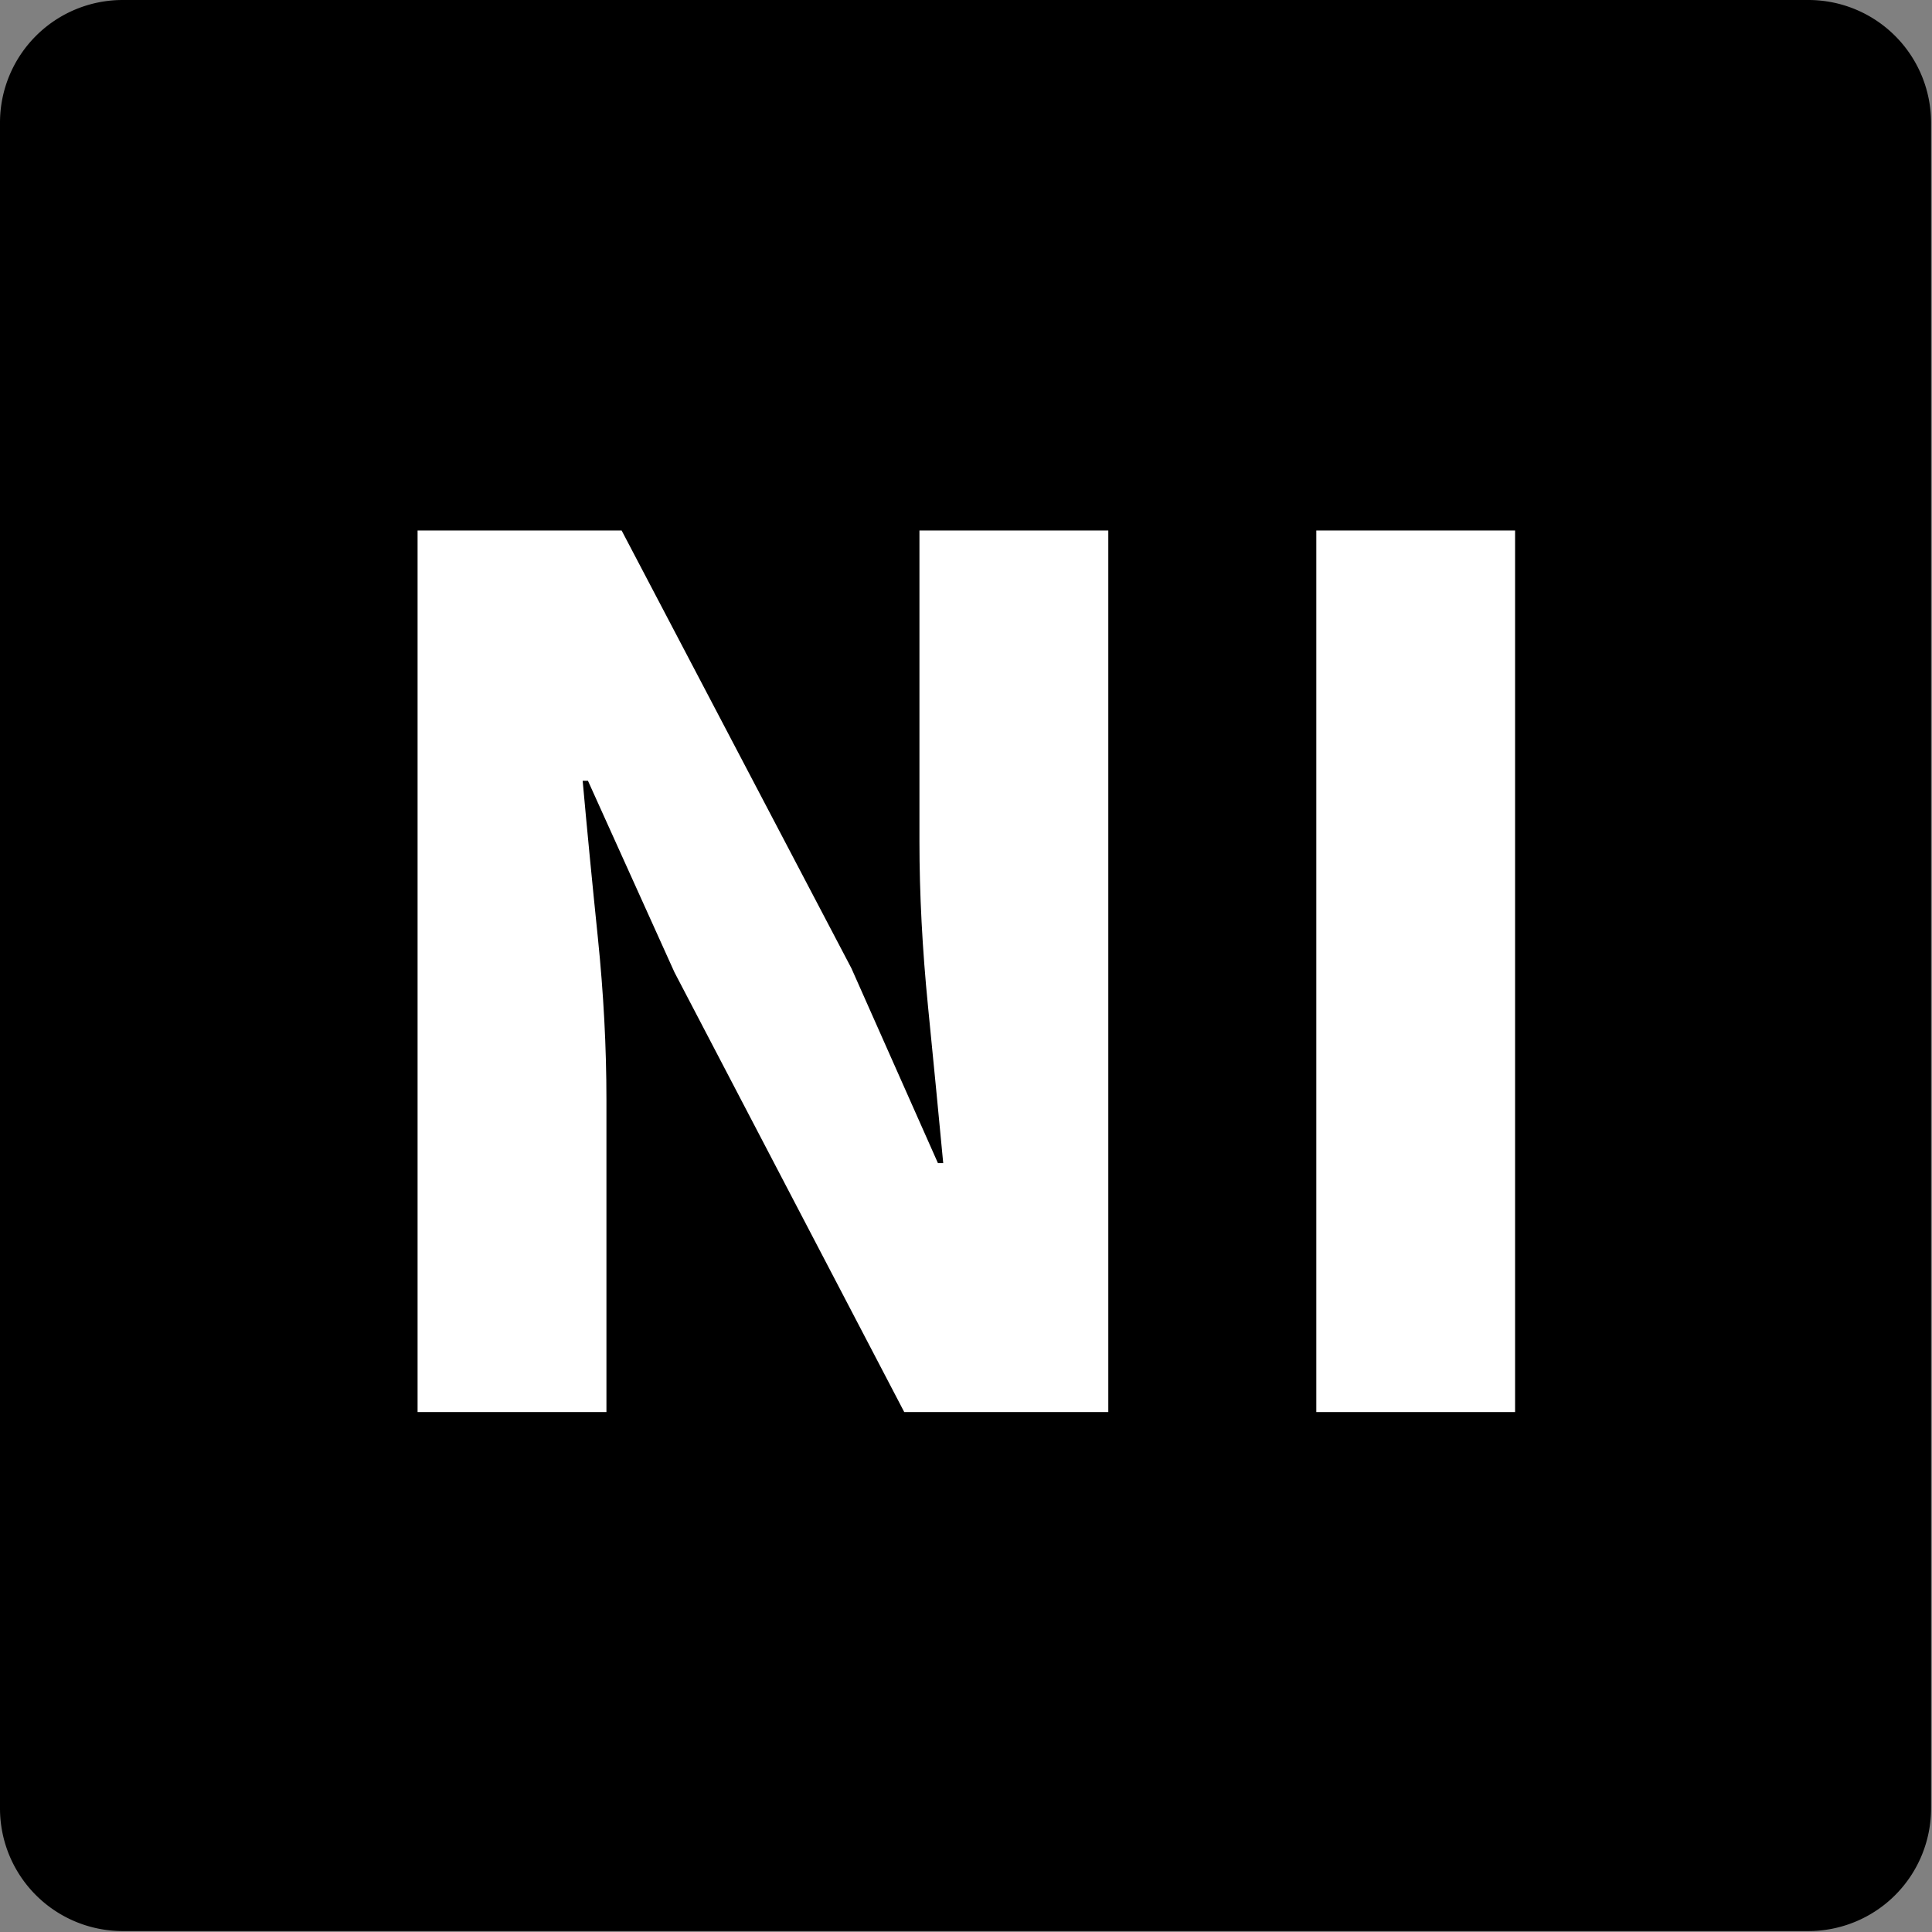
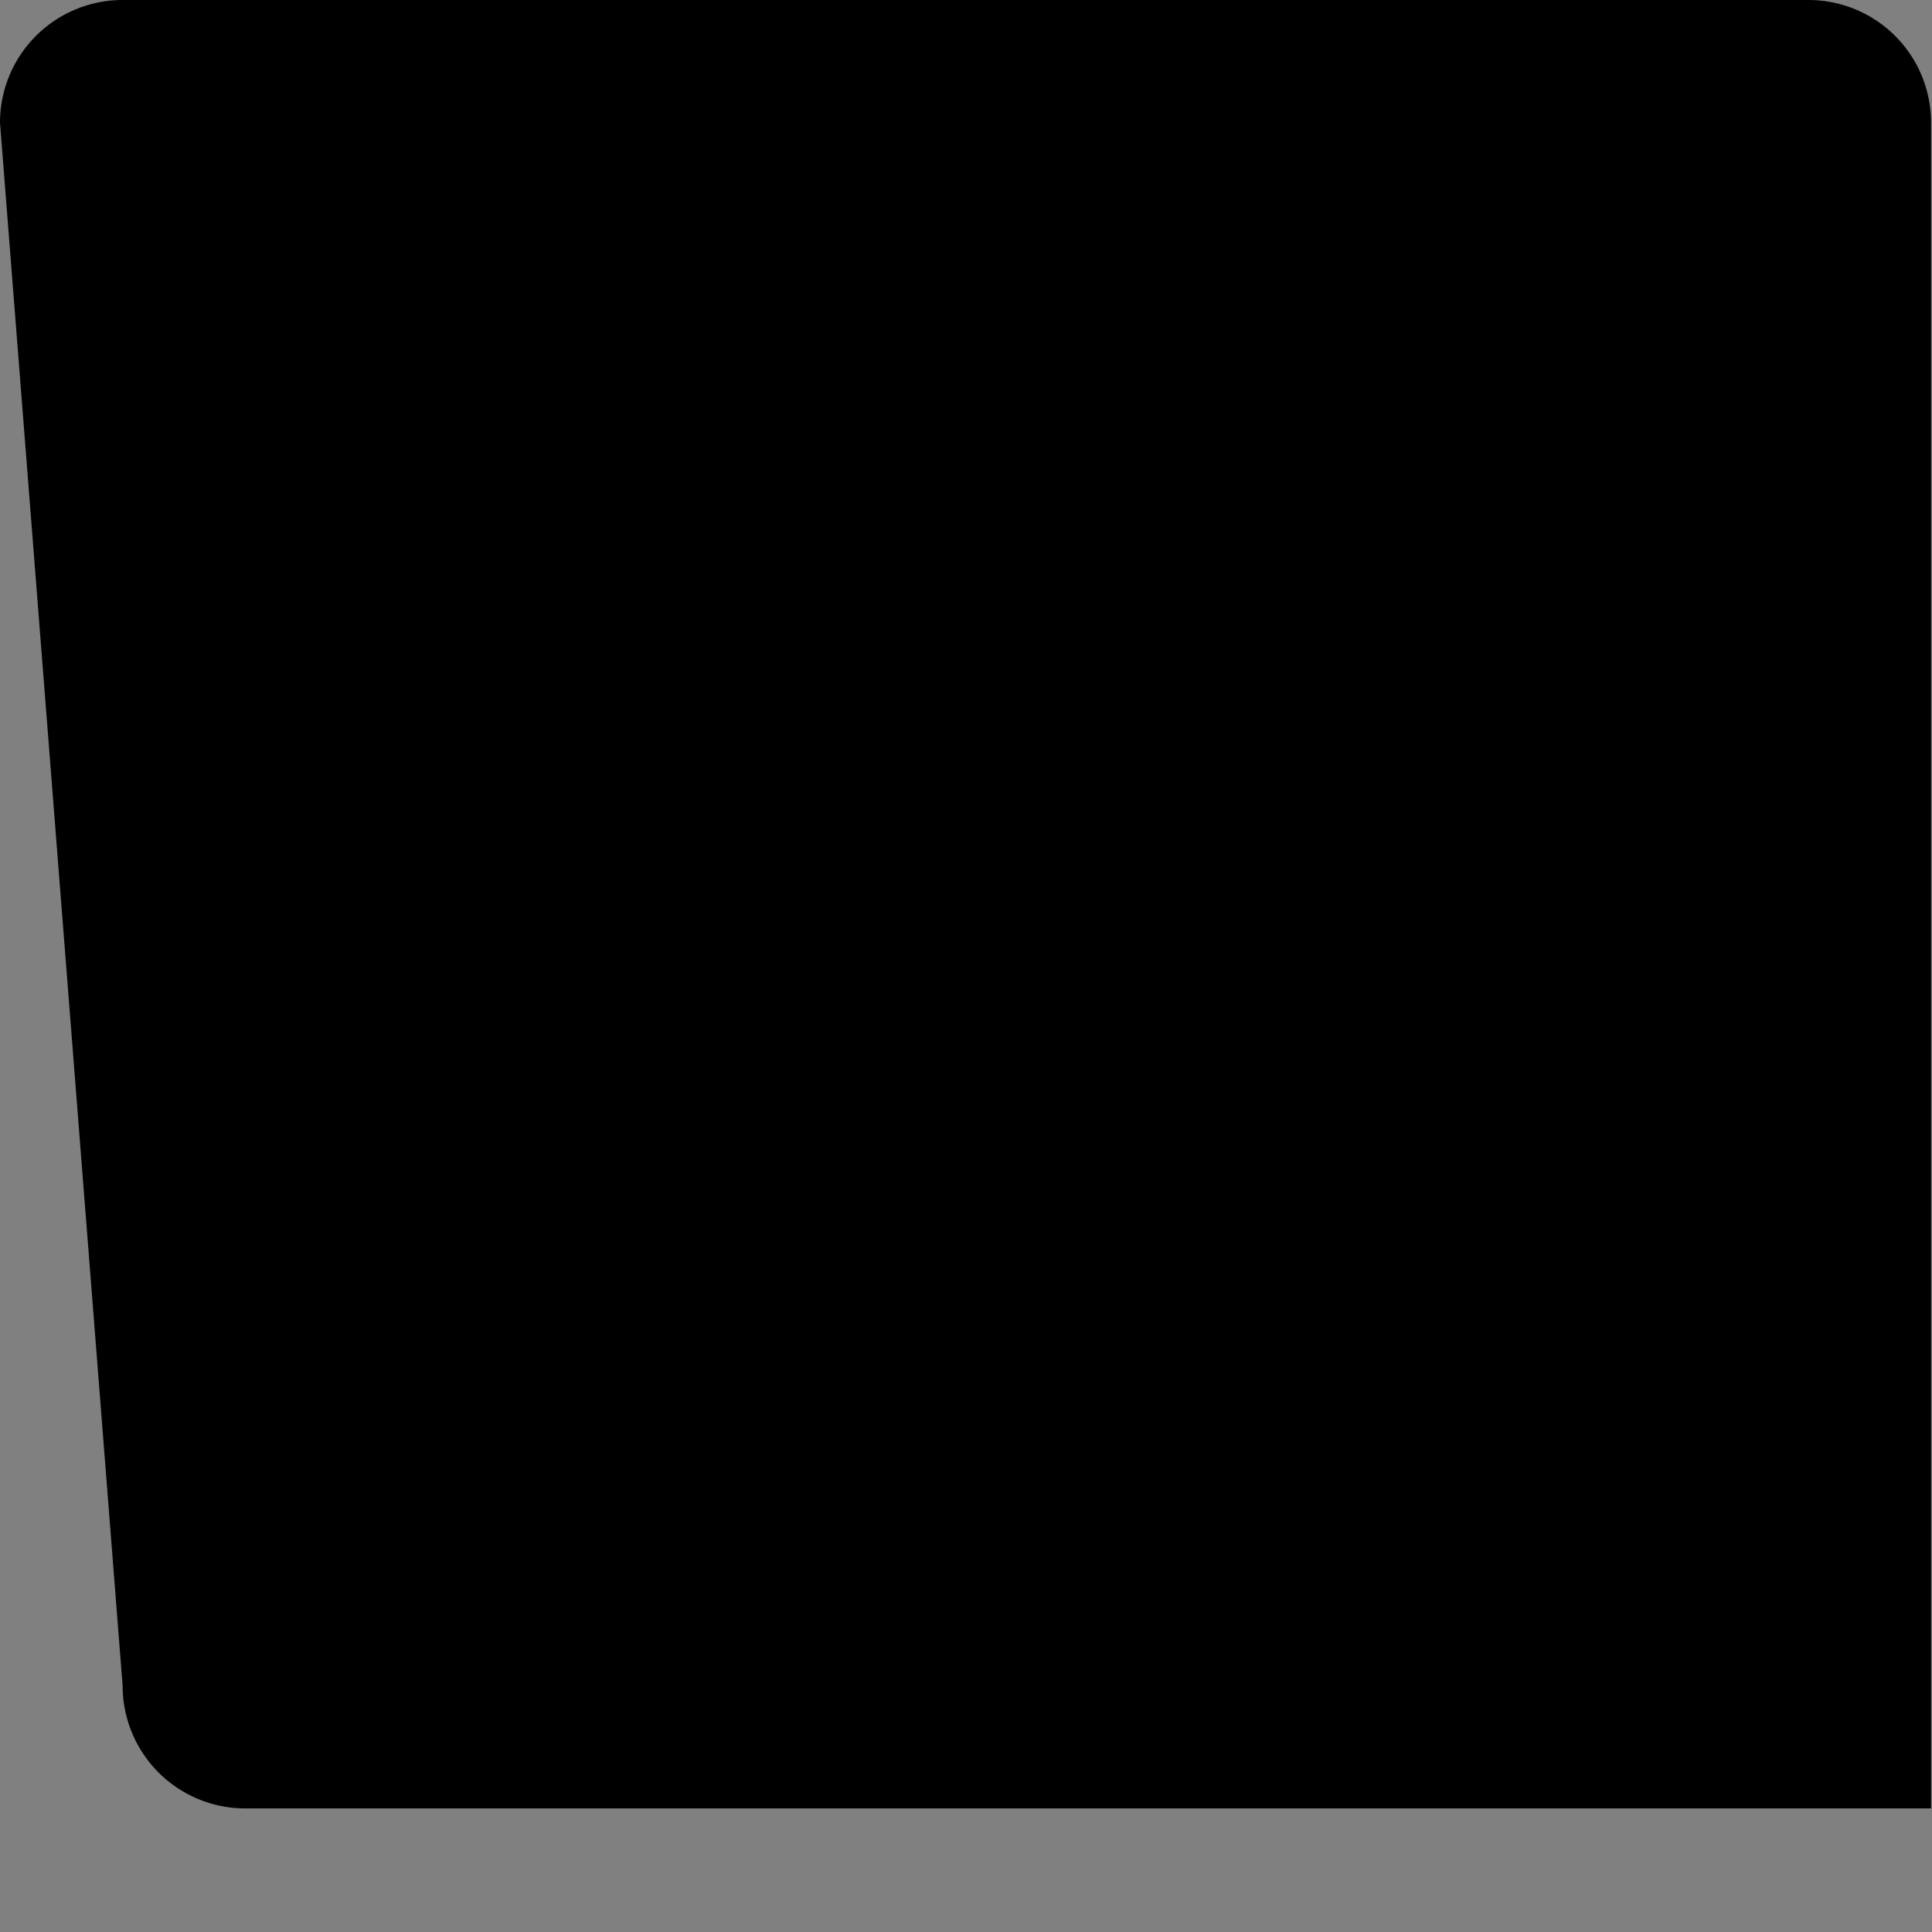
<svg xmlns="http://www.w3.org/2000/svg" xmlns:xlink="http://www.w3.org/1999/xlink" height="32" width="32" viewBox="0 0 2048 2048">
  <rect x="0" y="0" width="2048" height="2048" fill="#808080" stroke="none" />
  <defs>
    <symbol id="_I" viewBox="-716 -348.5 2048 2048">
-       <path d="M158 0v1335h301v-1335h-301z" />
-     </symbol>
+       </symbol>
    <symbol id="_N" viewBox="-343.5 -348.5 2048 2048">
-       <path d="M158 0v1335h309l348 -663l131 -295h8q-10 106 -23 237t-13 250v471h286v-1335h-309l-348 666l-131 290h-8q10 -111 23 -237.5t13 -245.5v-473h-286z" />
-     </symbol>
+       </symbol>
  </defs>
-   <path d="M0 130a130 130 0 0 1 130 -130h1787a130 130 0 0 1 130 130v1787a130 130 0 0 1 -130 130h-1787a130 130 0 0 1-130 -130Z" />
+   <path d="M0 130a130 130 0 0 1 130 -130h1787a130 130 0 0 1 130 130v1787h-1787a130 130 0 0 1-130 -130Z" />
  <use xlink:href="#_N" fill="white" transform="translate(1024 1024) scale(0.7 -0.7) translate(-1024 -1024) translate(-308 0)" />
  <use xlink:href="#_I" fill="white" transform="translate(1024 1024) scale(0.7 -0.7) translate(-1024 -1024) translate(680.5 0)" />
</svg>